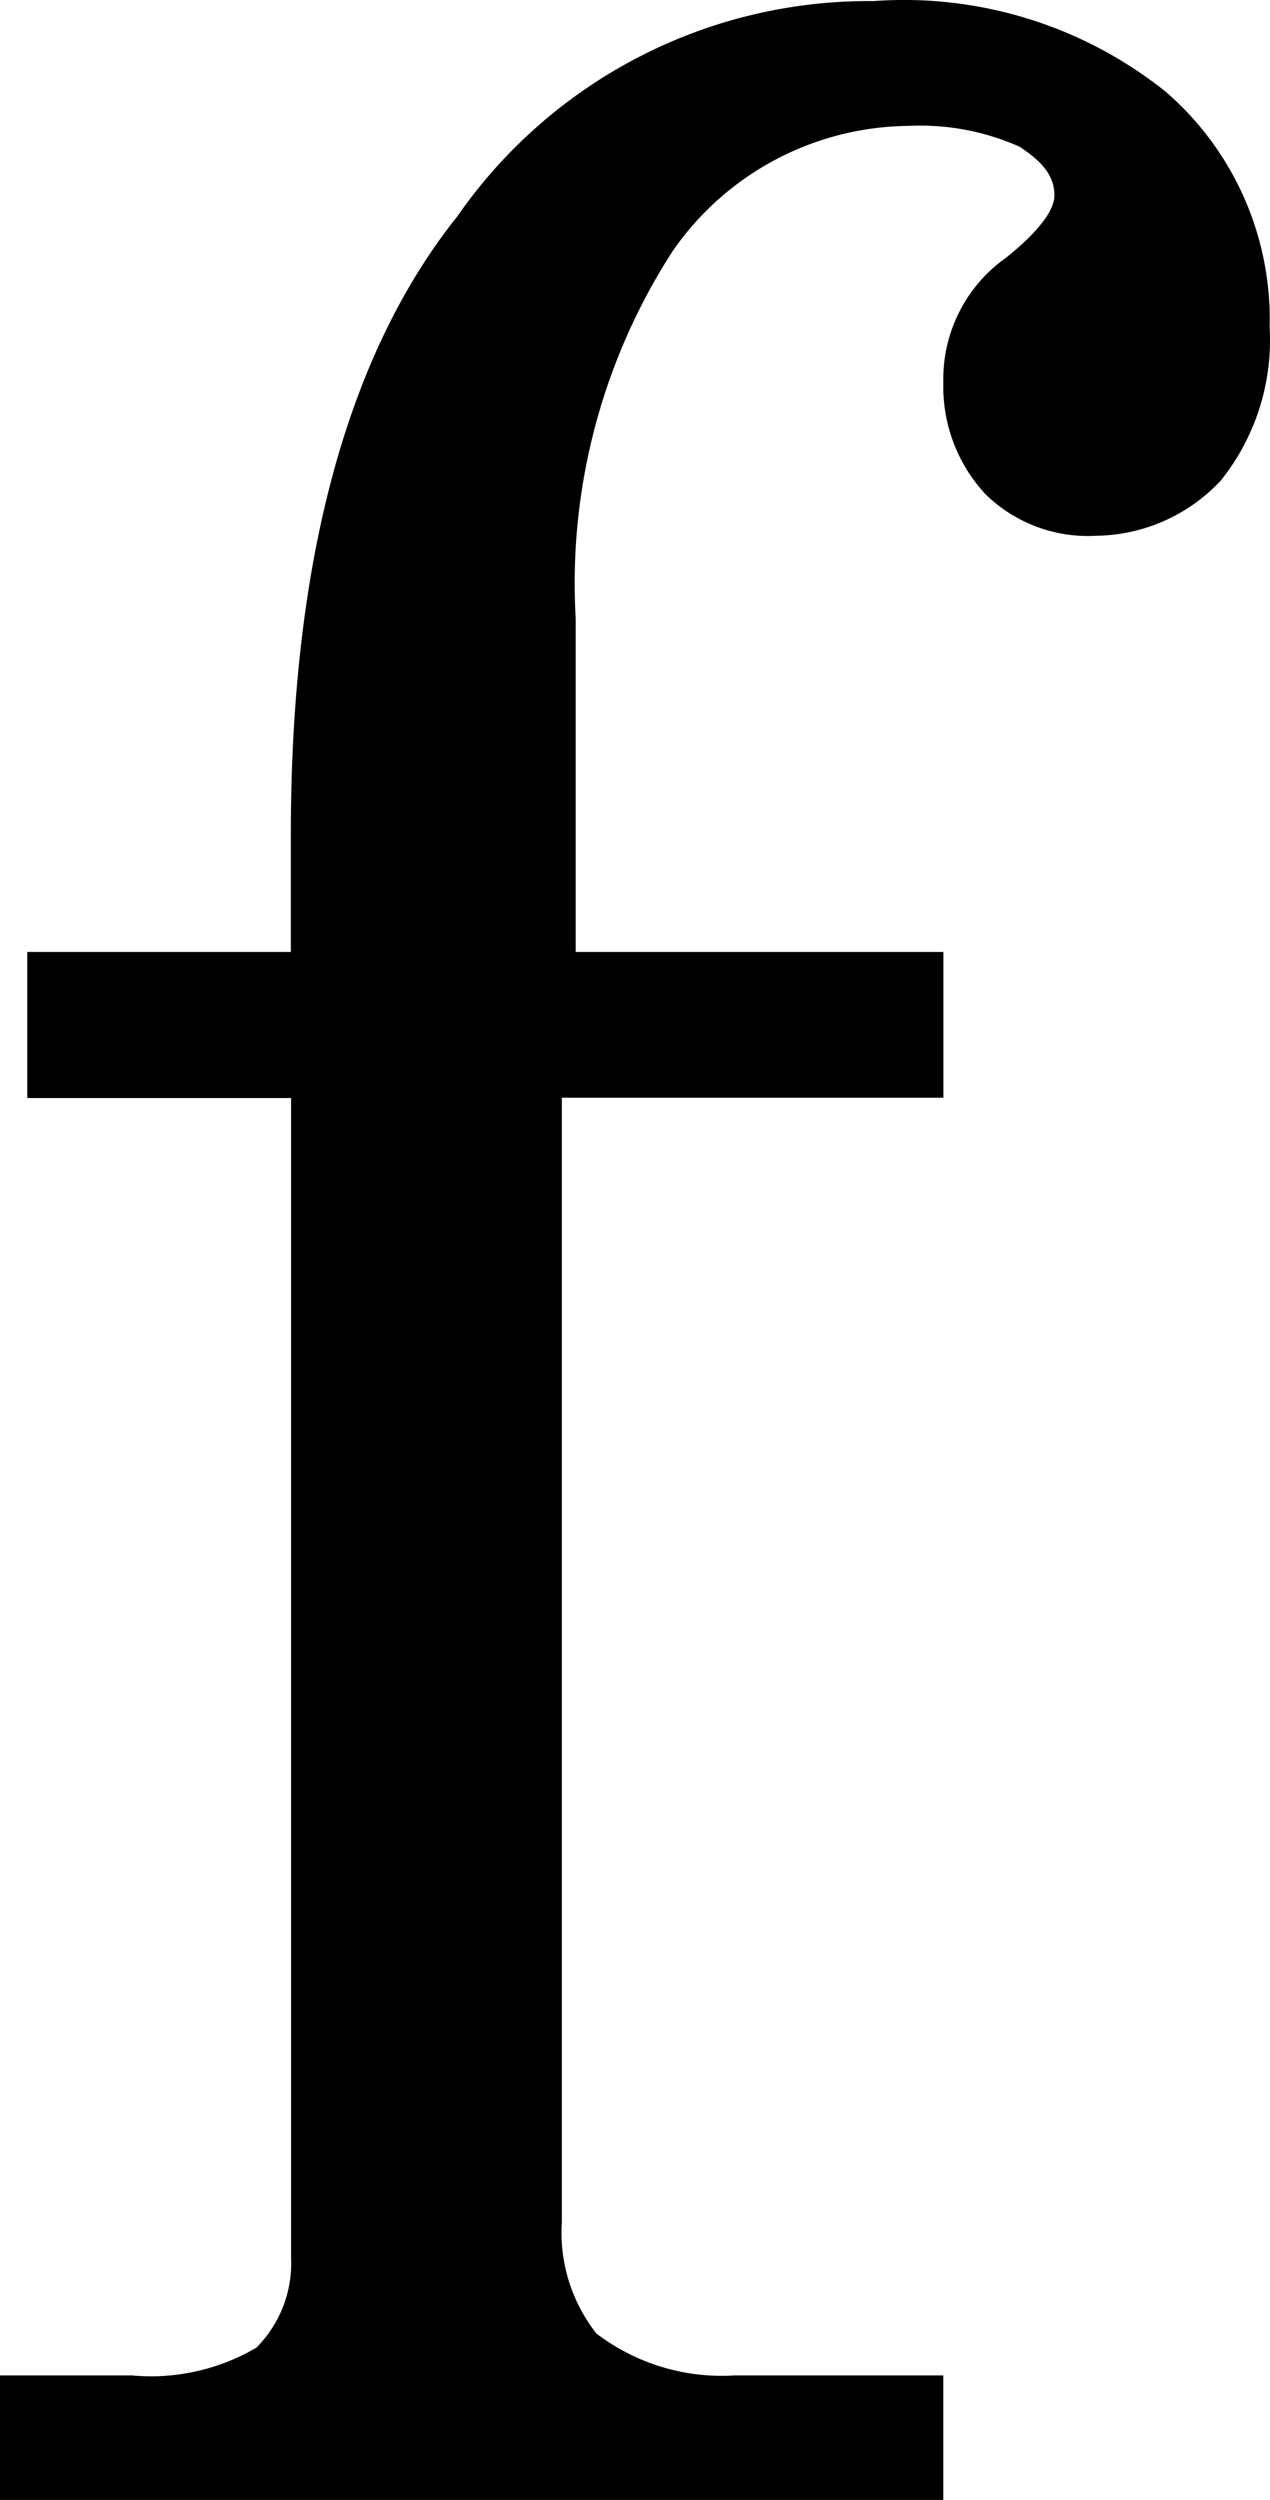
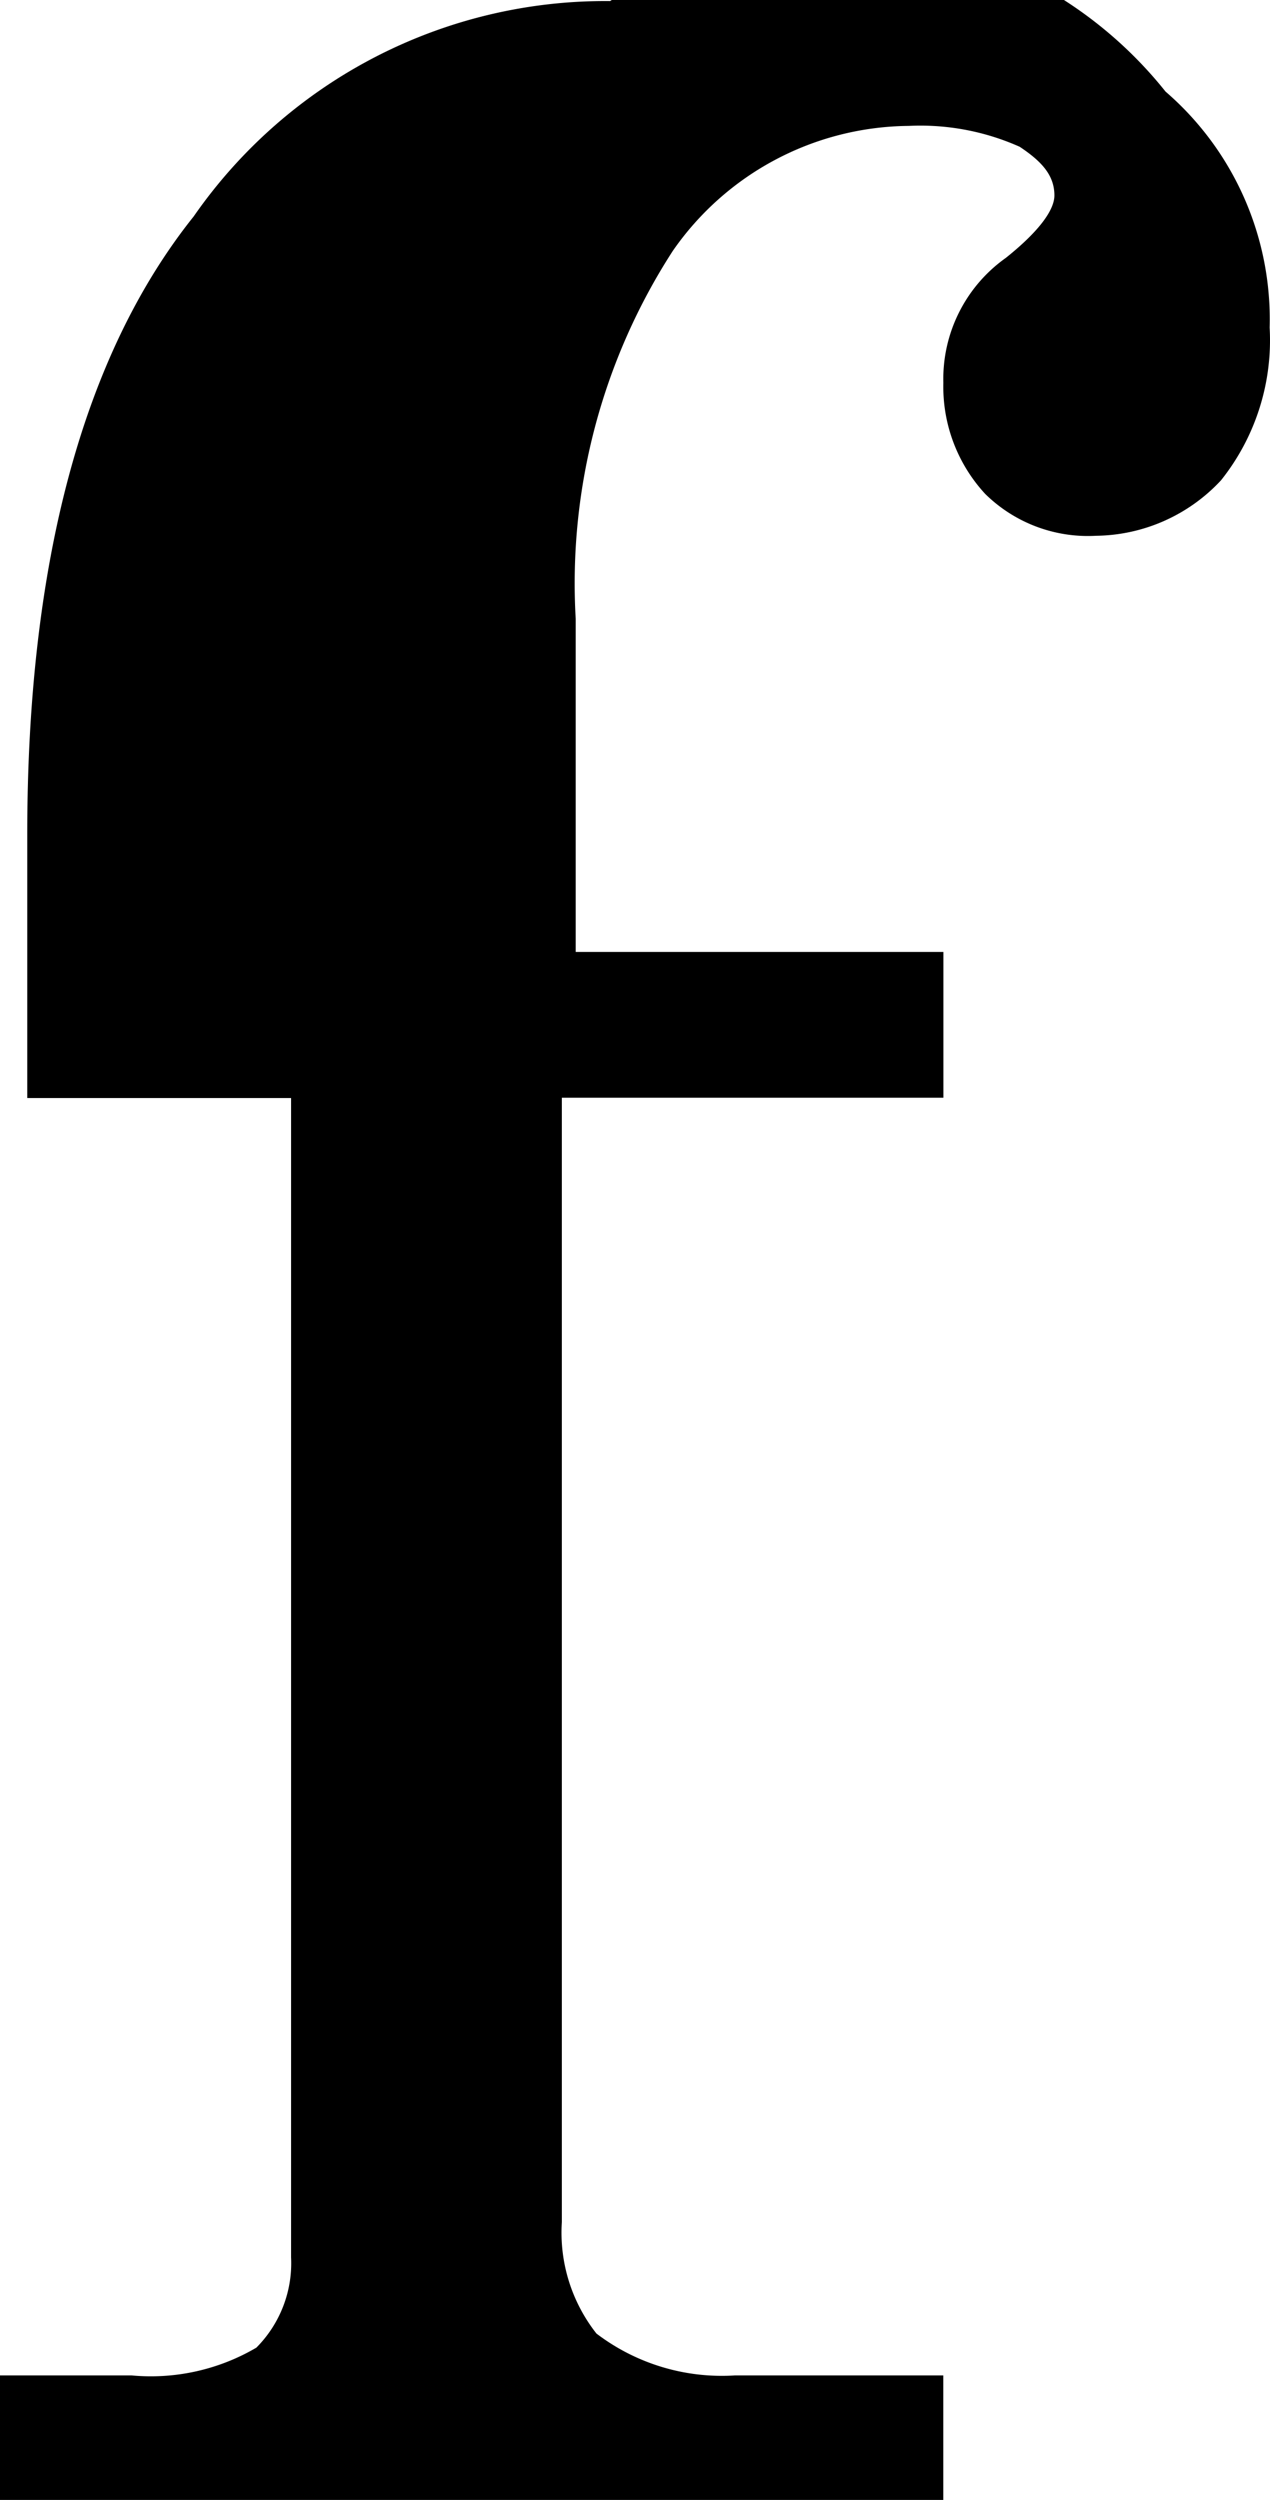
<svg xmlns="http://www.w3.org/2000/svg" width="21.248" height="41.798">
-   <path d="M9.4 15.916h6.384v2.438H9.4v18.8a2.726 2.726 0 0 0 .579 1.862 3.464 3.464 0 0 0 2.321.7h3.482V41.8H0v-2.084h2.2a3.487 3.487 0 0 0 2.089-.464 2 2 0 0 0 .581-1.509V18.359H.456v-2.443h4.41v-1.968c0-4.527.928-8.008 2.785-10.33a8.384 8.384 0 0 1 6.967-3.6A7.014 7.014 0 0 1 19.5 1.531a5.028 5.028 0 0 1 1.742 3.946 3.754 3.754 0 0 1-.813 2.553 2.9 2.9 0 0 1-2.089.928 2.45 2.45 0 0 1-1.857-.7 2.639 2.639 0 0 1-.7-1.857 2.48 2.48 0 0 1 1.045-2.089c.581-.464.813-.813.813-1.045 0-.349-.232-.581-.581-.813a4.074 4.074 0 0 0-1.857-.349 4.854 4.854 0 0 0-3.946 2.089 10.23 10.23 0 0 0-1.625 6.152v5.57Z" />
+   <path d="M9.4 15.916h6.384v2.438H9.4v18.8a2.726 2.726 0 0 0 .579 1.862 3.464 3.464 0 0 0 2.321.7h3.482V41.8H0v-2.084h2.2a3.487 3.487 0 0 0 2.089-.464 2 2 0 0 0 .581-1.509V18.359H.456v-2.443v-1.968c0-4.527.928-8.008 2.785-10.33a8.384 8.384 0 0 1 6.967-3.6A7.014 7.014 0 0 1 19.5 1.531a5.028 5.028 0 0 1 1.742 3.946 3.754 3.754 0 0 1-.813 2.553 2.9 2.9 0 0 1-2.089.928 2.45 2.45 0 0 1-1.857-.7 2.639 2.639 0 0 1-.7-1.857 2.48 2.48 0 0 1 1.045-2.089c.581-.464.813-.813.813-1.045 0-.349-.232-.581-.581-.813a4.074 4.074 0 0 0-1.857-.349 4.854 4.854 0 0 0-3.946 2.089 10.23 10.23 0 0 0-1.625 6.152v5.57Z" />
</svg>